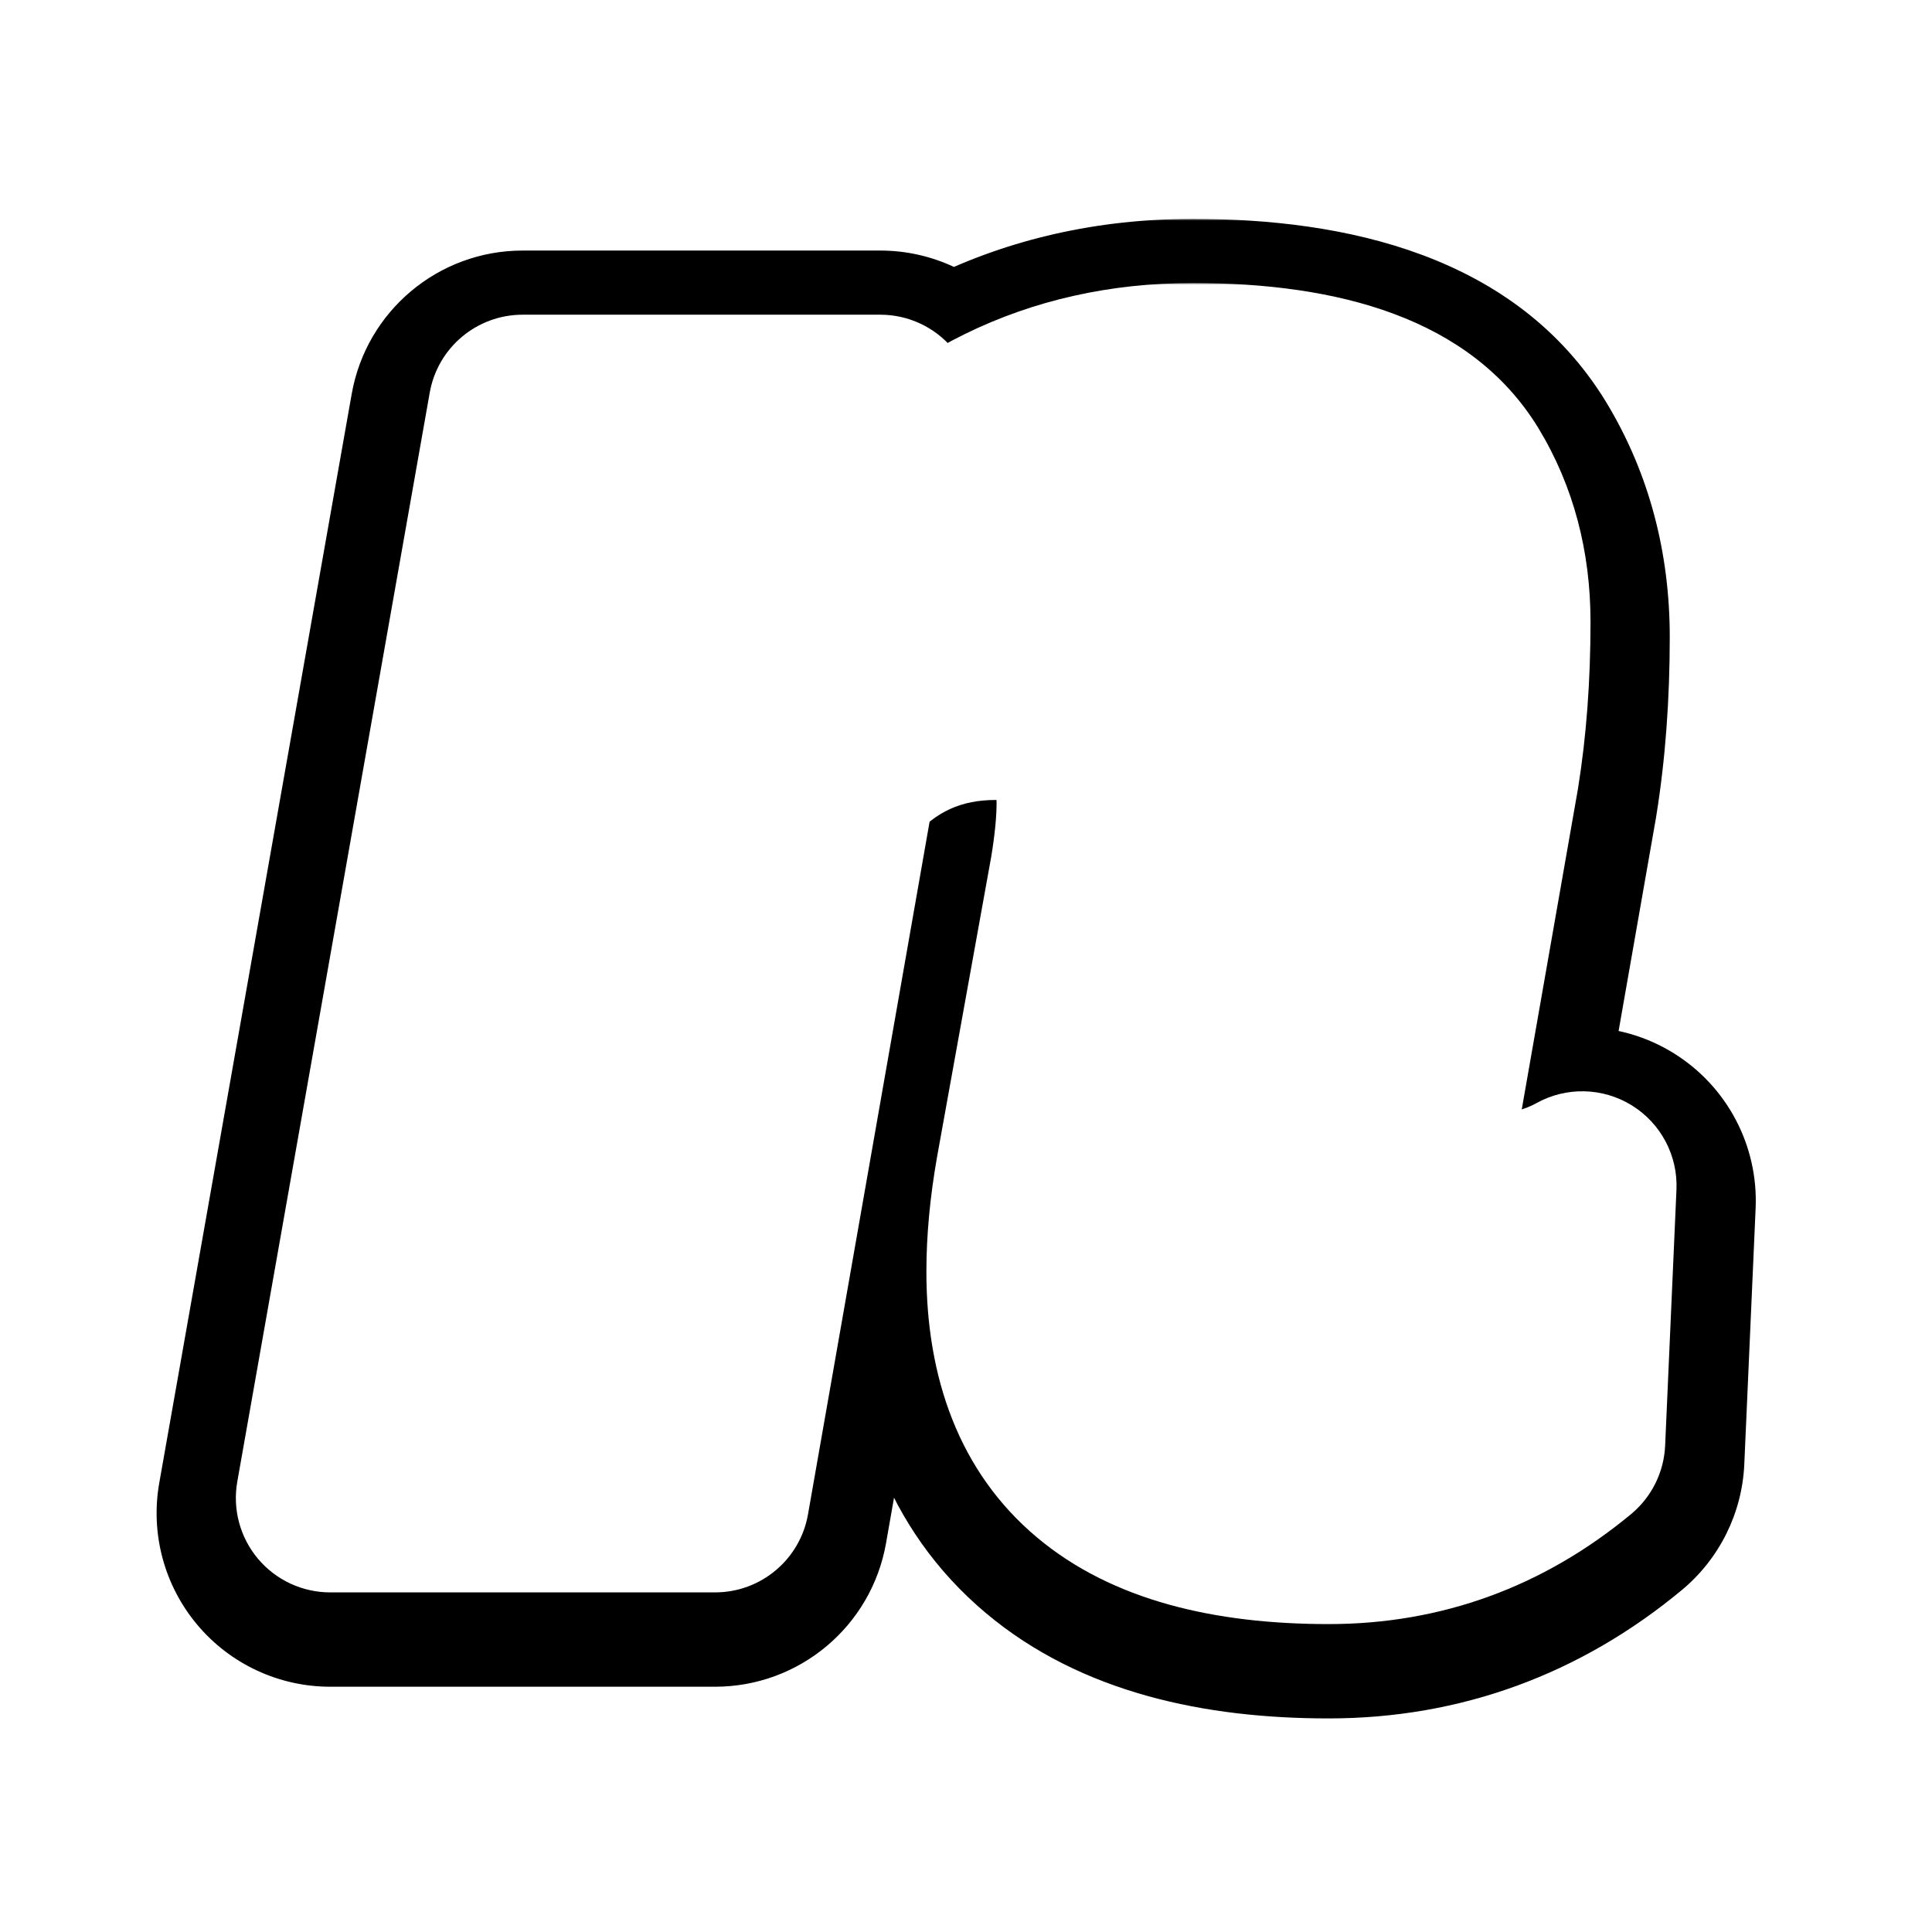
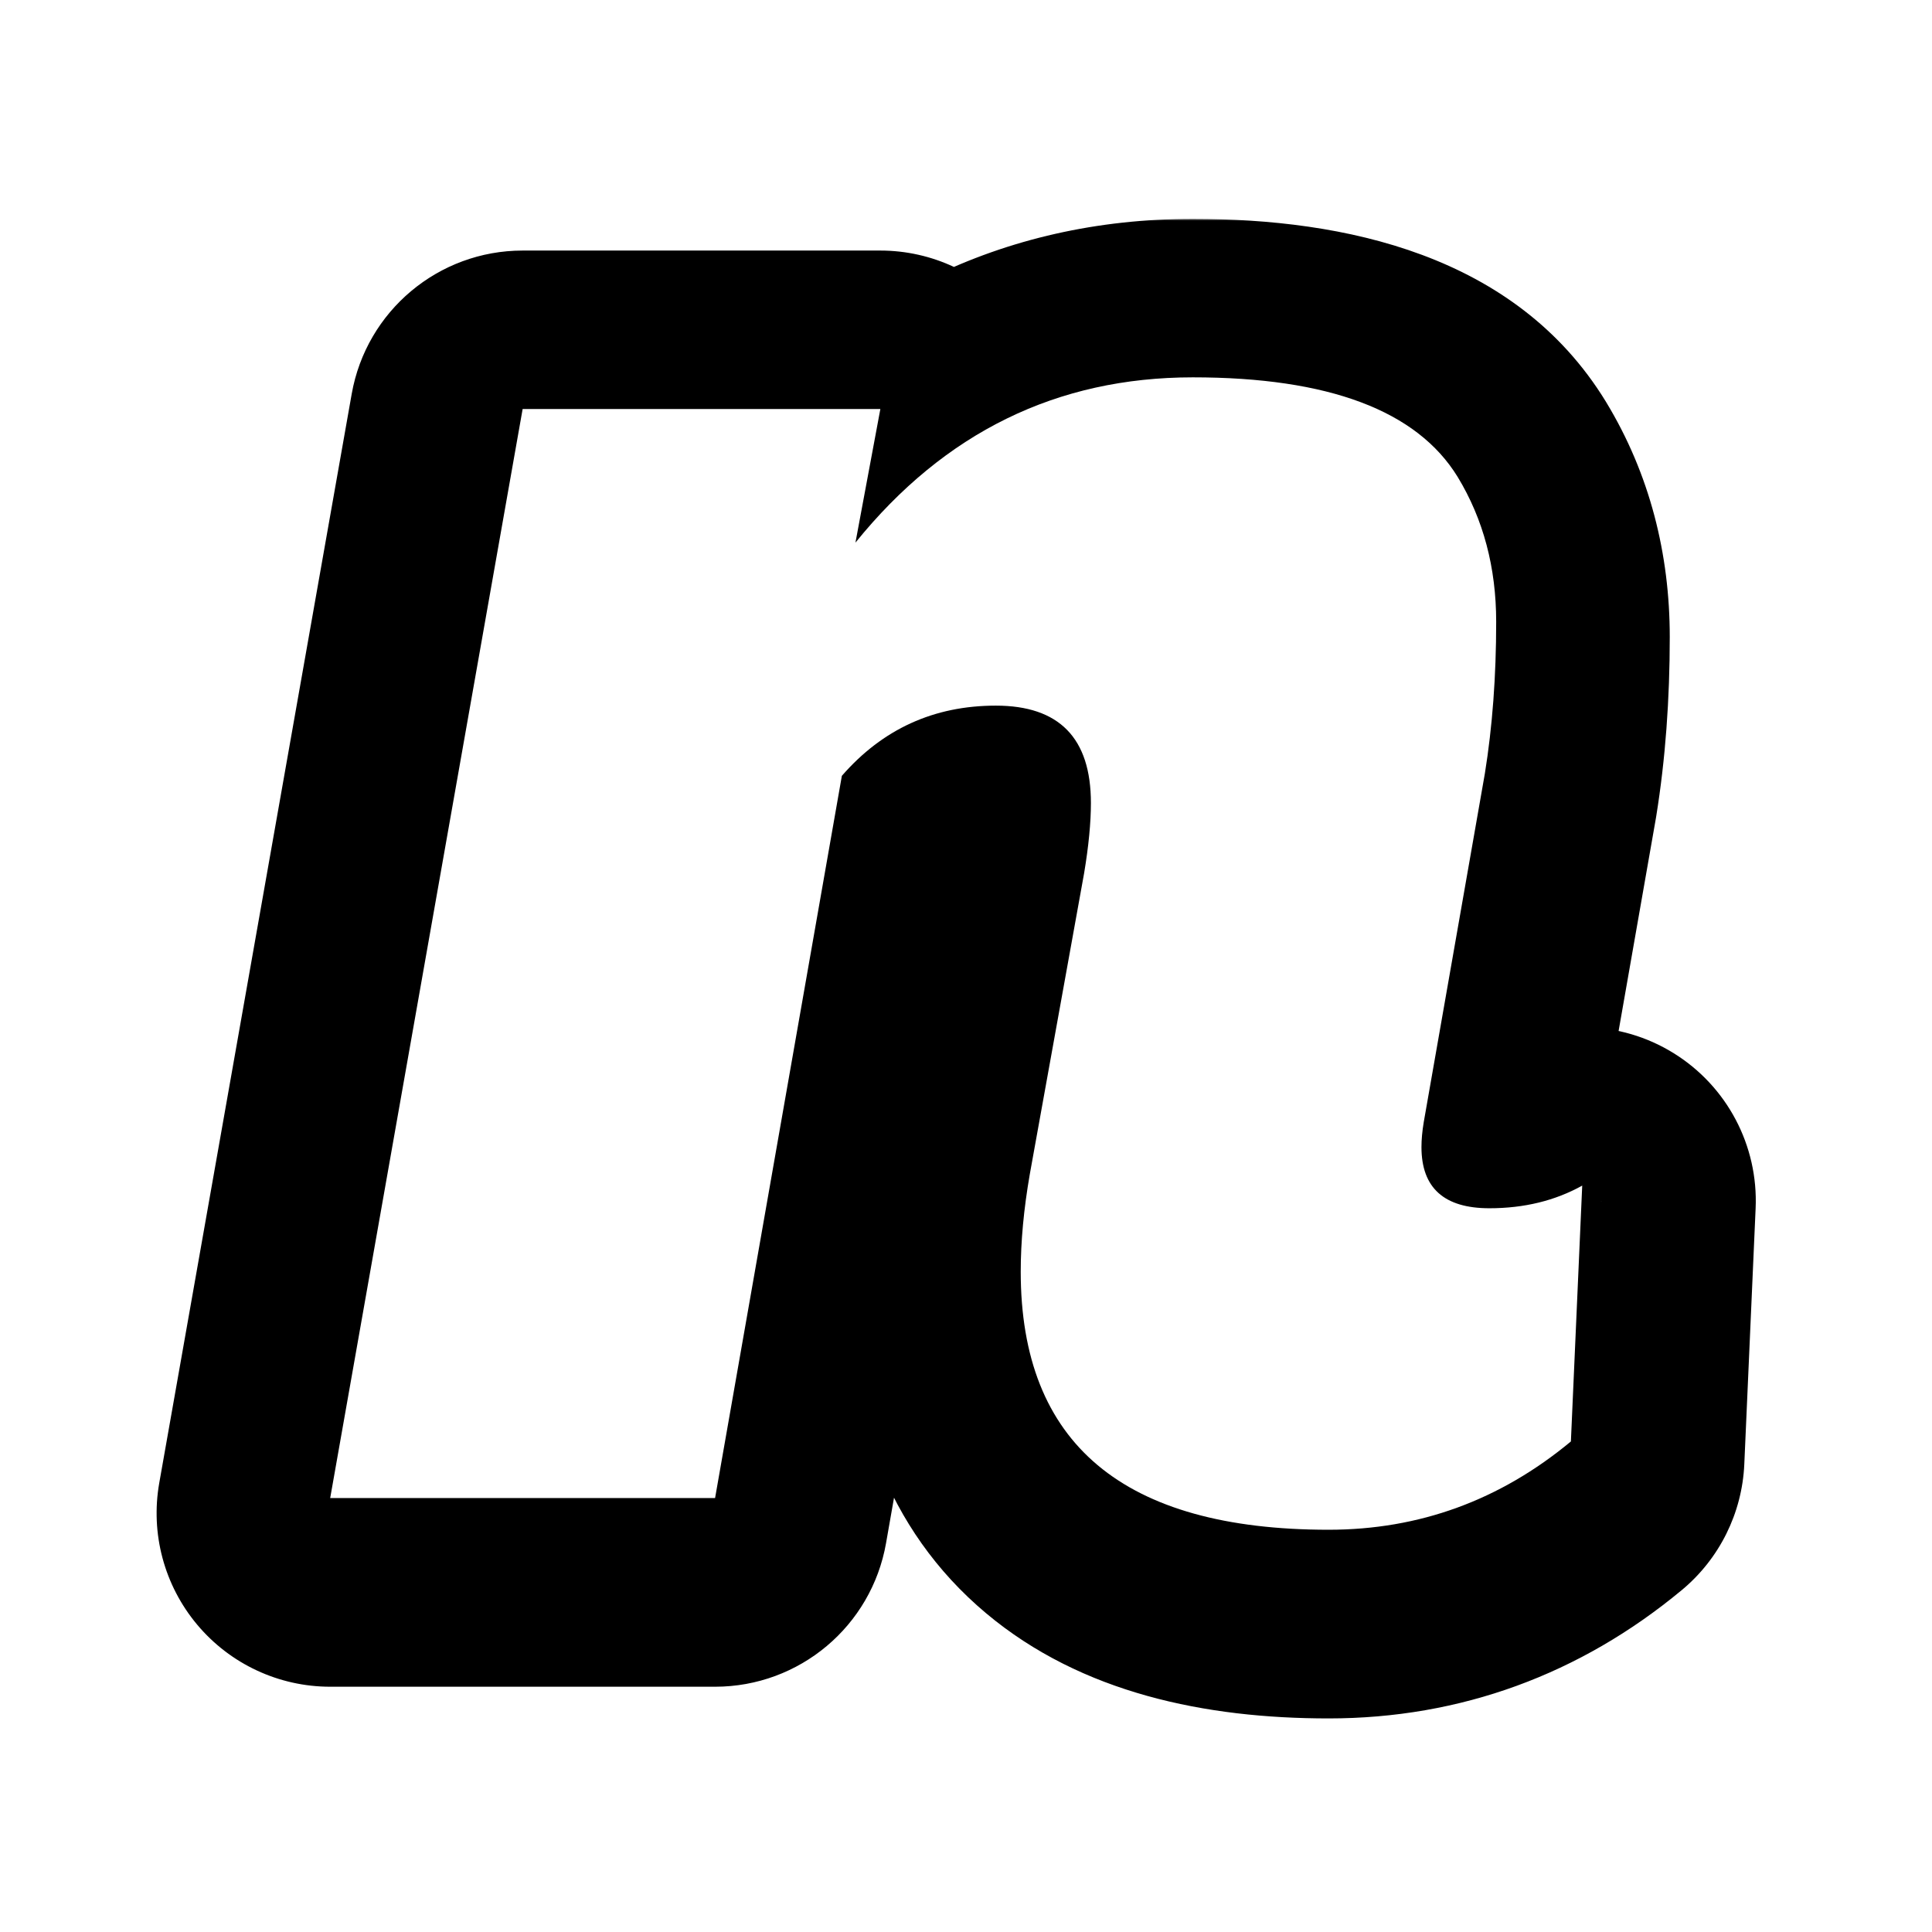
<svg xmlns="http://www.w3.org/2000/svg" width="512" height="512" viewBox="0 0 512 512" fill="none">
  <g filter="url(#filter0_d_38_2)">
    <mask id="path-1-outside-1_38_2" maskUnits="userSpaceOnUse" x="41" y="54" width="425" height="398" fill="black">
      <rect fill="white" x="41" y="54" width="425" height="398" />
      <path d="M289.103 212.8C289.103 195.6 280.703 187 263.903 187C247.503 187 233.903 193.2 223.103 205.6L189.503 397H87.503L138.503 108.4H233.303L226.703 143.8C250.303 114.6 280.103 100 316.103 100C352.103 100 375.503 108.8 386.303 126.4C393.103 137.6 396.503 150.4 396.503 164.8C396.503 179.2 395.503 192.6 393.503 205L377.303 297.4C376.903 299.8 376.703 302 376.703 304C376.703 314.8 382.703 320.2 394.703 320.2C403.903 320.2 412.103 318.2 419.303 314.2L416.303 382C397.503 397.6 376.103 405.4 352.103 405.4C297.703 405.4 270.503 382.6 270.503 337C270.503 329 271.303 320.4 272.903 311.2L287.303 231.4C288.503 224.2 289.103 218 289.103 212.8Z" />
    </mask>
    <path d="M289.103 212.8C289.103 195.6 280.703 187 263.903 187C247.503 187 233.903 193.2 223.103 205.6L189.503 397H87.503L138.503 108.4H233.303L226.703 143.8C250.303 114.6 280.103 100 316.103 100C352.103 100 375.503 108.8 386.303 126.4C393.103 137.6 396.503 150.4 396.503 164.8C396.503 179.2 395.503 192.6 393.503 205L377.303 297.4C376.903 299.8 376.703 302 376.703 304C376.703 314.8 382.703 320.2 394.703 320.2C403.903 320.2 412.103 318.2 419.303 314.2L416.303 382C397.503 397.6 376.103 405.4 352.103 405.4C297.703 405.4 270.503 382.6 270.503 337C270.503 329 271.303 320.4 272.903 311.2L287.303 231.4C288.503 224.2 289.103 218 289.103 212.8Z" fill="white" />
    <path d="M223.103 205.6L188.415 175.388C182.916 181.703 179.244 189.399 177.796 197.646L223.103 205.6ZM189.503 397V443C211.84 443 230.948 426.954 234.81 404.954L189.503 397ZM87.503 397L42.205 388.995C39.838 402.388 43.519 416.142 52.26 426.562C61 436.982 73.903 443 87.503 443V397ZM138.503 108.4V62.4C116.186 62.4 97.089 78.419 93.205 100.395L138.503 108.4ZM233.303 108.4L278.524 116.831C281.03 103.387 277.425 89.524 268.686 79.005C259.946 68.485 246.979 62.4 233.303 62.4V108.4ZM226.703 143.8L181.482 135.369C177.622 156.073 188.316 176.755 207.442 185.573C226.568 194.392 249.24 189.095 262.479 172.715L226.703 143.8ZM386.303 126.4L425.623 102.527C425.586 102.465 425.548 102.403 425.51 102.341L386.303 126.4ZM393.503 205L438.812 212.944C438.848 212.738 438.883 212.531 438.916 212.325L393.503 205ZM377.303 297.4L331.994 289.456C331.972 289.583 331.95 289.71 331.929 289.838L377.303 297.4ZM419.303 314.2L465.258 316.233C465.995 299.587 457.672 283.845 443.502 275.079C429.331 266.314 411.529 265.897 396.964 273.989L419.303 314.2ZM416.303 382L445.677 417.4C455.663 409.114 461.685 396.996 462.258 384.033L416.303 382ZM272.903 311.2L227.634 303.031C227.617 303.127 227.6 303.223 227.583 303.318L272.903 311.2ZM287.303 231.4L332.572 239.569C332.608 239.367 332.644 239.165 332.677 238.962L287.303 231.4ZM335.103 212.8C335.103 197.377 331.341 177.311 315.71 161.308C299.884 145.105 279.672 141 263.903 141V233C264.934 233 257.322 233.195 249.896 225.592C242.665 218.189 243.103 211.022 243.103 212.8H335.103ZM263.903 141C234.161 141 207.925 152.989 188.415 175.388L257.791 235.812C259.315 234.062 260.234 233.62 260.484 233.506C260.732 233.393 261.64 233 263.903 233V141ZM177.796 197.646L144.196 389.046L234.81 404.954L268.41 213.554L177.796 197.646ZM189.503 351H87.503V443H189.503V351ZM132.801 405.005L183.801 116.405L93.205 100.395L42.205 388.995L132.801 405.005ZM138.503 154.4H233.303V62.4H138.503V154.4ZM188.082 99.969L181.482 135.369L271.924 152.231L278.524 116.831L188.082 99.969ZM262.479 172.715C277.779 153.785 294.671 146 316.103 146V54C265.535 54 222.827 75.415 190.927 114.885L262.479 172.715ZM316.103 146C330.8 146 339.677 147.857 344.461 149.656C348.668 151.238 348.099 152.092 347.096 150.459L425.51 102.341C401.576 63.337 356.141 54 316.103 54V146ZM346.983 150.273C348.988 153.575 350.503 157.959 350.503 164.8H442.503C442.503 142.841 437.219 121.625 425.623 102.527L346.983 150.273ZM350.503 164.8C350.503 177.095 349.648 188.018 348.09 197.675L438.916 212.325C441.359 197.182 442.503 181.305 442.503 164.8H350.503ZM348.194 197.056L331.994 289.456L422.612 305.344L438.812 212.944L348.194 197.056ZM331.929 289.838C331.198 294.222 330.703 298.993 330.703 304H422.703C422.703 304.525 422.677 304.871 422.664 305.015C422.651 305.16 422.646 305.147 422.677 304.962L331.929 289.838ZM330.703 304C330.703 317.816 334.763 336.241 350.431 350.342C365.177 363.613 382.739 366.2 394.703 366.2V274.2C395.006 274.2 397.012 274.217 400.046 275.127C403.242 276.086 407.66 278.075 411.975 281.958C421.643 290.659 422.703 300.984 422.703 304H330.703ZM394.703 366.2C410.788 366.2 426.838 362.636 441.643 354.411L396.964 273.989C397.048 273.942 397.057 273.96 396.853 274.01C396.625 274.066 395.957 274.2 394.703 274.2V366.2ZM373.348 312.167L370.348 379.967L462.258 384.033L465.258 316.233L373.348 312.167ZM386.929 346.6C376.223 355.483 365.167 359.4 352.103 359.4V451.4C387.039 451.4 418.783 439.717 445.677 417.4L386.929 346.6ZM352.103 359.4C330.209 359.4 322.357 354.643 320.453 353.047C320.105 352.754 316.503 350.369 316.503 337H224.503C224.503 369.231 234.502 401.046 261.353 423.553C286.649 444.757 319.597 451.4 352.103 451.4V359.4ZM316.503 337C316.503 332.036 317.003 326.098 318.223 319.082L227.583 303.318C225.604 314.702 224.503 325.964 224.503 337H316.503ZM318.172 319.369L332.572 239.569L242.034 223.231L227.634 303.031L318.172 319.369ZM332.677 238.962C334.141 230.178 335.103 221.317 335.103 212.8H243.103C243.103 214.683 242.865 218.222 241.929 223.838L332.677 238.962Z" fill="black" mask="url(#path-1-outside-1_38_2)" />
  </g>
  <mask id="path-3-outside-2_38_2" maskUnits="userSpaceOnUse" x="62" y="75" width="383" height="356" fill="black">
    <rect fill="white" x="62" y="75" width="383" height="356" />
-     <path d="M289.103 212.8C289.103 195.6 280.703 187 263.903 187C247.503 187 233.903 193.2 223.103 205.6L189.503 397H87.503L138.503 108.4H233.303L226.703 143.8C250.303 114.6 280.103 100 316.103 100C352.103 100 375.503 108.8 386.303 126.4C393.103 137.6 396.503 150.4 396.503 164.8C396.503 179.2 395.503 192.6 393.503 205L377.303 297.4C376.903 299.8 376.703 302 376.703 304C376.703 314.8 382.703 320.2 394.703 320.2C403.903 320.2 412.103 318.2 419.303 314.2L416.303 382C397.503 397.6 376.103 405.4 352.103 405.4C297.703 405.4 270.503 382.6 270.503 337C270.503 329 271.303 320.4 272.903 311.2L287.303 231.4C288.503 224.2 289.103 218 289.103 212.8Z" />
  </mask>
  <path d="M289.103 212.8C289.103 195.6 280.703 187 263.903 187C247.503 187 233.903 193.2 223.103 205.6L189.503 397H87.503L138.503 108.4H233.303L226.703 143.8C250.303 114.6 280.103 100 316.103 100C352.103 100 375.503 108.8 386.303 126.4C393.103 137.6 396.503 150.4 396.503 164.8C396.503 179.2 395.503 192.6 393.503 205L377.303 297.4C376.903 299.8 376.703 302 376.703 304C376.703 314.8 382.703 320.2 394.703 320.2C403.903 320.2 412.103 318.2 419.303 314.2L416.303 382C397.503 397.6 376.103 405.4 352.103 405.4C297.703 405.4 270.503 382.6 270.503 337C270.503 329 271.303 320.4 272.903 311.2L287.303 231.4C288.503 224.2 289.103 218 289.103 212.8Z" fill="white" />
-   <path d="M223.103 205.6L204.251 189.18C201.262 192.612 199.267 196.795 198.48 201.277L223.103 205.6ZM189.503 397V422C201.643 422 212.028 413.279 214.127 401.323L189.503 397ZM87.503 397L62.885 392.65C61.598 399.928 63.599 407.403 68.349 413.066C73.099 418.729 80.112 422 87.503 422V397ZM138.503 108.4V83.4C126.374 83.4 115.995 92.106 113.885 104.049L138.503 108.4ZM233.303 108.4L257.88 112.982C259.242 105.675 257.282 98.141 252.533 92.424C247.783 86.707 240.736 83.4 233.303 83.4V108.4ZM226.703 143.8L202.127 139.218C200.029 150.47 205.841 161.71 216.235 166.503C226.63 171.296 238.952 168.417 246.147 159.515L226.703 143.8ZM386.303 126.4L407.673 113.426C407.652 113.392 407.632 113.358 407.611 113.325L386.303 126.4ZM393.503 205L418.128 209.317C418.147 209.205 418.166 209.093 418.184 208.981L393.503 205ZM377.303 297.4L352.679 293.083C352.667 293.152 352.655 293.221 352.643 293.29L377.303 297.4ZM419.303 314.2L444.279 315.305C444.679 306.258 440.156 297.703 432.455 292.939C424.753 288.175 415.078 287.948 407.162 292.346L419.303 314.2ZM416.303 382L432.267 401.239C437.694 396.736 440.967 390.15 441.279 383.105L416.303 382ZM272.903 311.2L248.3 306.76C248.291 306.812 248.282 306.864 248.273 306.917L272.903 311.2ZM287.303 231.4L311.906 235.84C311.926 235.73 311.945 235.62 311.963 235.51L287.303 231.4ZM314.103 212.8C314.103 200.492 311.1 186.642 300.688 175.982C290.169 165.212 276.308 162 263.903 162V212C264.946 212 265.695 212.067 266.191 212.14C266.685 212.212 266.883 212.283 266.854 212.273C266.815 212.26 266.56 212.167 266.174 211.93C265.779 211.688 265.34 211.35 264.919 210.918C264.498 210.488 264.193 210.064 263.99 209.719C263.793 209.382 263.739 209.198 263.756 209.252C263.776 209.314 263.866 209.611 263.949 210.208C264.033 210.807 264.103 211.658 264.103 212.8H314.103ZM263.903 162C240.252 162 219.784 171.346 204.251 189.18L241.955 222.02C248.022 215.054 254.754 212 263.903 212V162ZM198.48 201.277L164.88 392.677L214.127 401.323L247.727 209.923L198.48 201.277ZM189.503 372H87.503V422H189.503V372ZM112.122 401.35L163.122 112.75L113.885 104.049L62.885 392.65L112.122 401.35ZM138.503 133.4H233.303V83.4H138.503V133.4ZM208.727 103.818L202.127 139.218L251.28 148.382L257.88 112.982L208.727 103.818ZM246.147 159.515C265.236 135.896 288.021 125 316.103 125V75C272.186 75 235.371 93.304 207.26 128.085L246.147 159.515ZM316.103 125C349.909 125 361.333 133.508 364.995 139.475L407.611 113.325C389.673 84.092 354.297 75 316.103 75V125ZM364.933 139.374C369.127 146.282 371.503 154.508 371.503 164.8H421.503C421.503 146.292 417.079 128.918 407.673 113.426L364.933 139.374ZM371.503 164.8C371.503 178.056 370.582 190.11 368.822 201.019L418.184 208.981C420.425 195.09 421.503 180.344 421.503 164.8H371.503ZM368.879 200.683L352.679 293.083L401.928 301.717L418.128 209.317L368.879 200.683ZM352.643 293.29C352.064 296.768 351.703 300.366 351.703 304H401.703C401.703 303.634 401.743 302.832 401.963 301.51L352.643 293.29ZM351.703 304C351.703 313.974 354.595 325.836 364.479 334.732C373.863 343.178 385.462 345.2 394.703 345.2V295.2C391.944 295.2 394.544 294.522 397.927 297.568C399.645 299.113 400.717 300.908 401.272 302.405C401.773 303.757 401.703 304.449 401.703 304H351.703ZM394.703 345.2C407.645 345.2 420.111 342.35 431.444 336.054L407.162 292.346C404.095 294.05 400.161 295.2 394.703 295.2V345.2ZM394.328 313.095L391.328 380.895L441.279 383.105L444.279 315.305L394.328 313.095ZM400.339 362.761C385.938 374.711 370.16 380.4 352.103 380.4V430.4C382.046 430.4 409.068 420.489 432.267 401.239L400.339 362.761ZM352.103 380.4C327.787 380.4 314.206 375.212 306.963 369.141C300.565 363.777 295.503 354.675 295.503 337H245.503C245.503 364.925 254.042 390.023 274.843 407.459C294.8 424.188 322.019 430.4 352.103 430.4V380.4ZM295.503 337C295.503 330.65 296.14 323.497 297.533 315.483L248.273 306.917C246.466 317.303 245.503 327.35 245.503 337H295.503ZM297.506 315.64L311.906 235.84L262.701 226.96L248.3 306.76L297.506 315.64ZM311.963 235.51C313.307 227.449 314.103 219.803 314.103 212.8H264.103C264.103 216.197 263.7 220.951 262.643 227.29L311.963 235.51Z" fill="white" mask="url(#path-3-outside-2_38_2)" />
  <defs>
    <filter id="filter0_d_38_2" x="37.503" y="54" width="431.801" height="405.4" filterUnits="userSpaceOnUse" color-interpolation-filters="sRGB">
      <feFlood flood-opacity="0" result="BackgroundImageFix" />
      <feColorMatrix in="SourceAlpha" type="matrix" values="0 0 0 0 0 0 0 0 0 0 0 0 0 0 0 0 0 0 127 0" result="hardAlpha" />
      <feOffset dy="4" />
      <feGaussianBlur stdDeviation="2" />
      <feComposite in2="hardAlpha" operator="out" />
      <feColorMatrix type="matrix" values="0 0 0 0 0 0 0 0 0 0 0 0 0 0 0 0 0 0 0.25 0" />
      <feBlend mode="normal" in2="BackgroundImageFix" result="effect1_dropShadow_38_2" />
      <feBlend mode="normal" in="SourceGraphic" in2="effect1_dropShadow_38_2" result="shape" />
    </filter>
  </defs>
</svg>